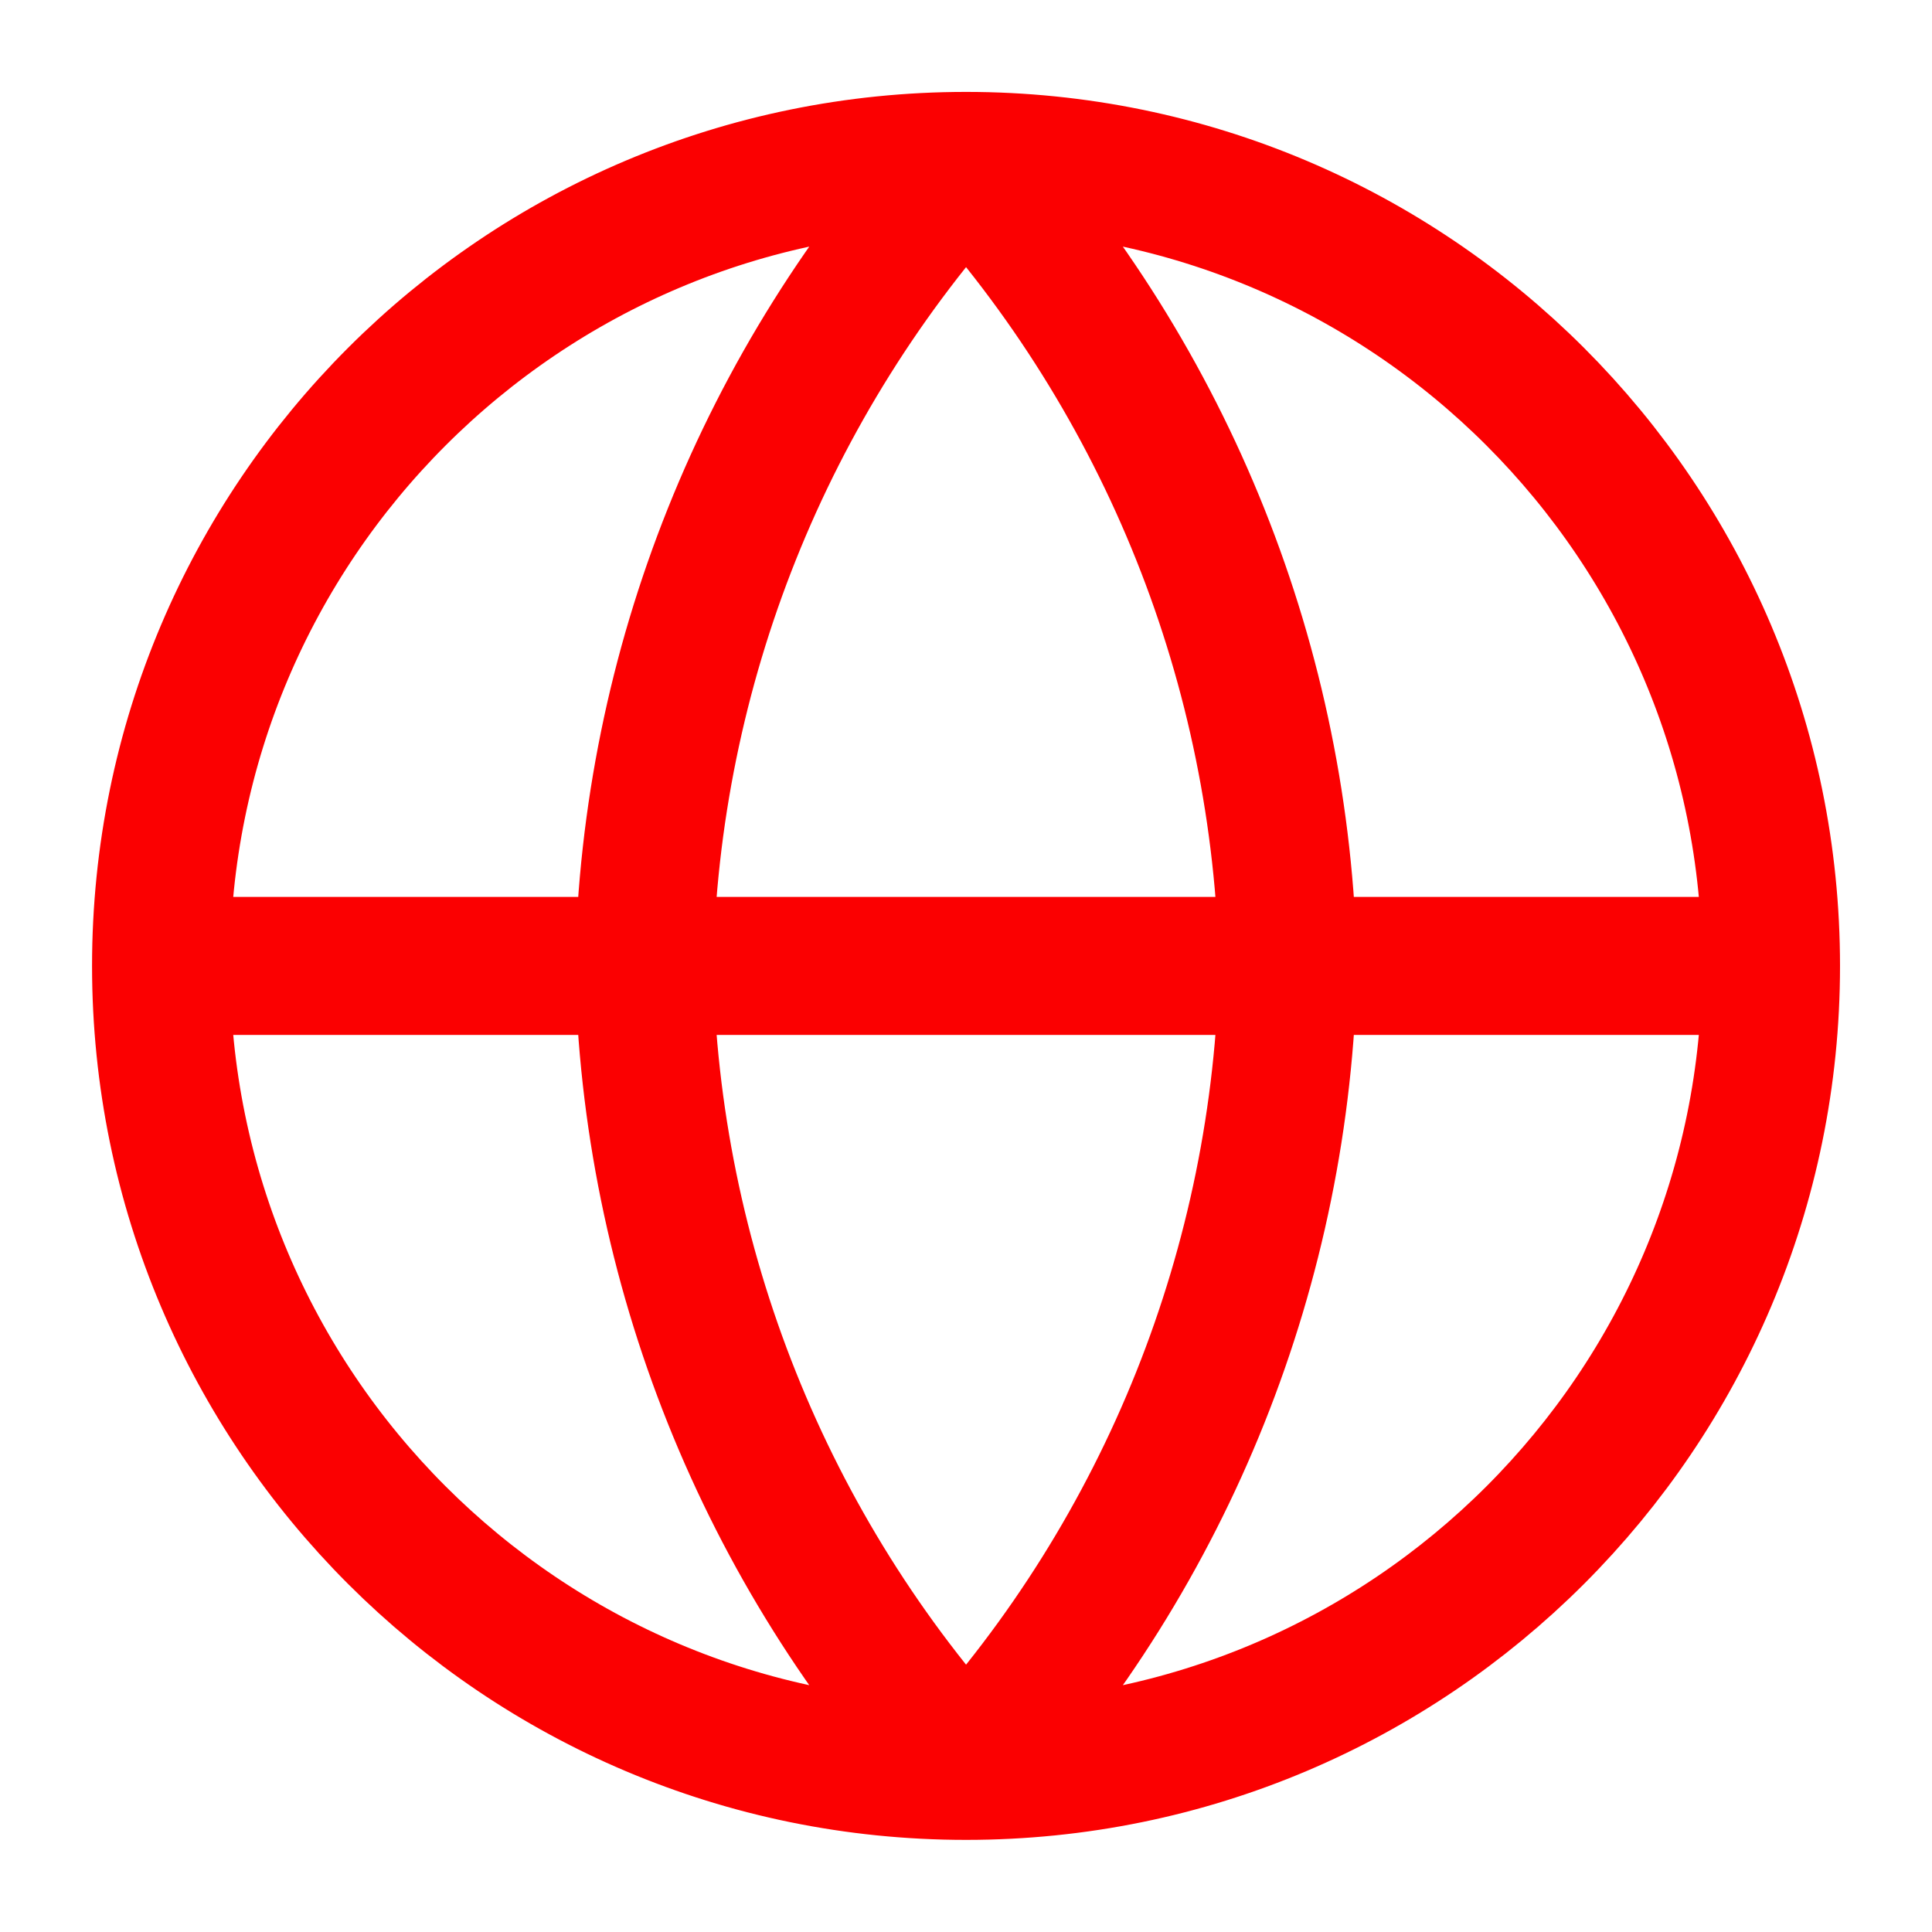
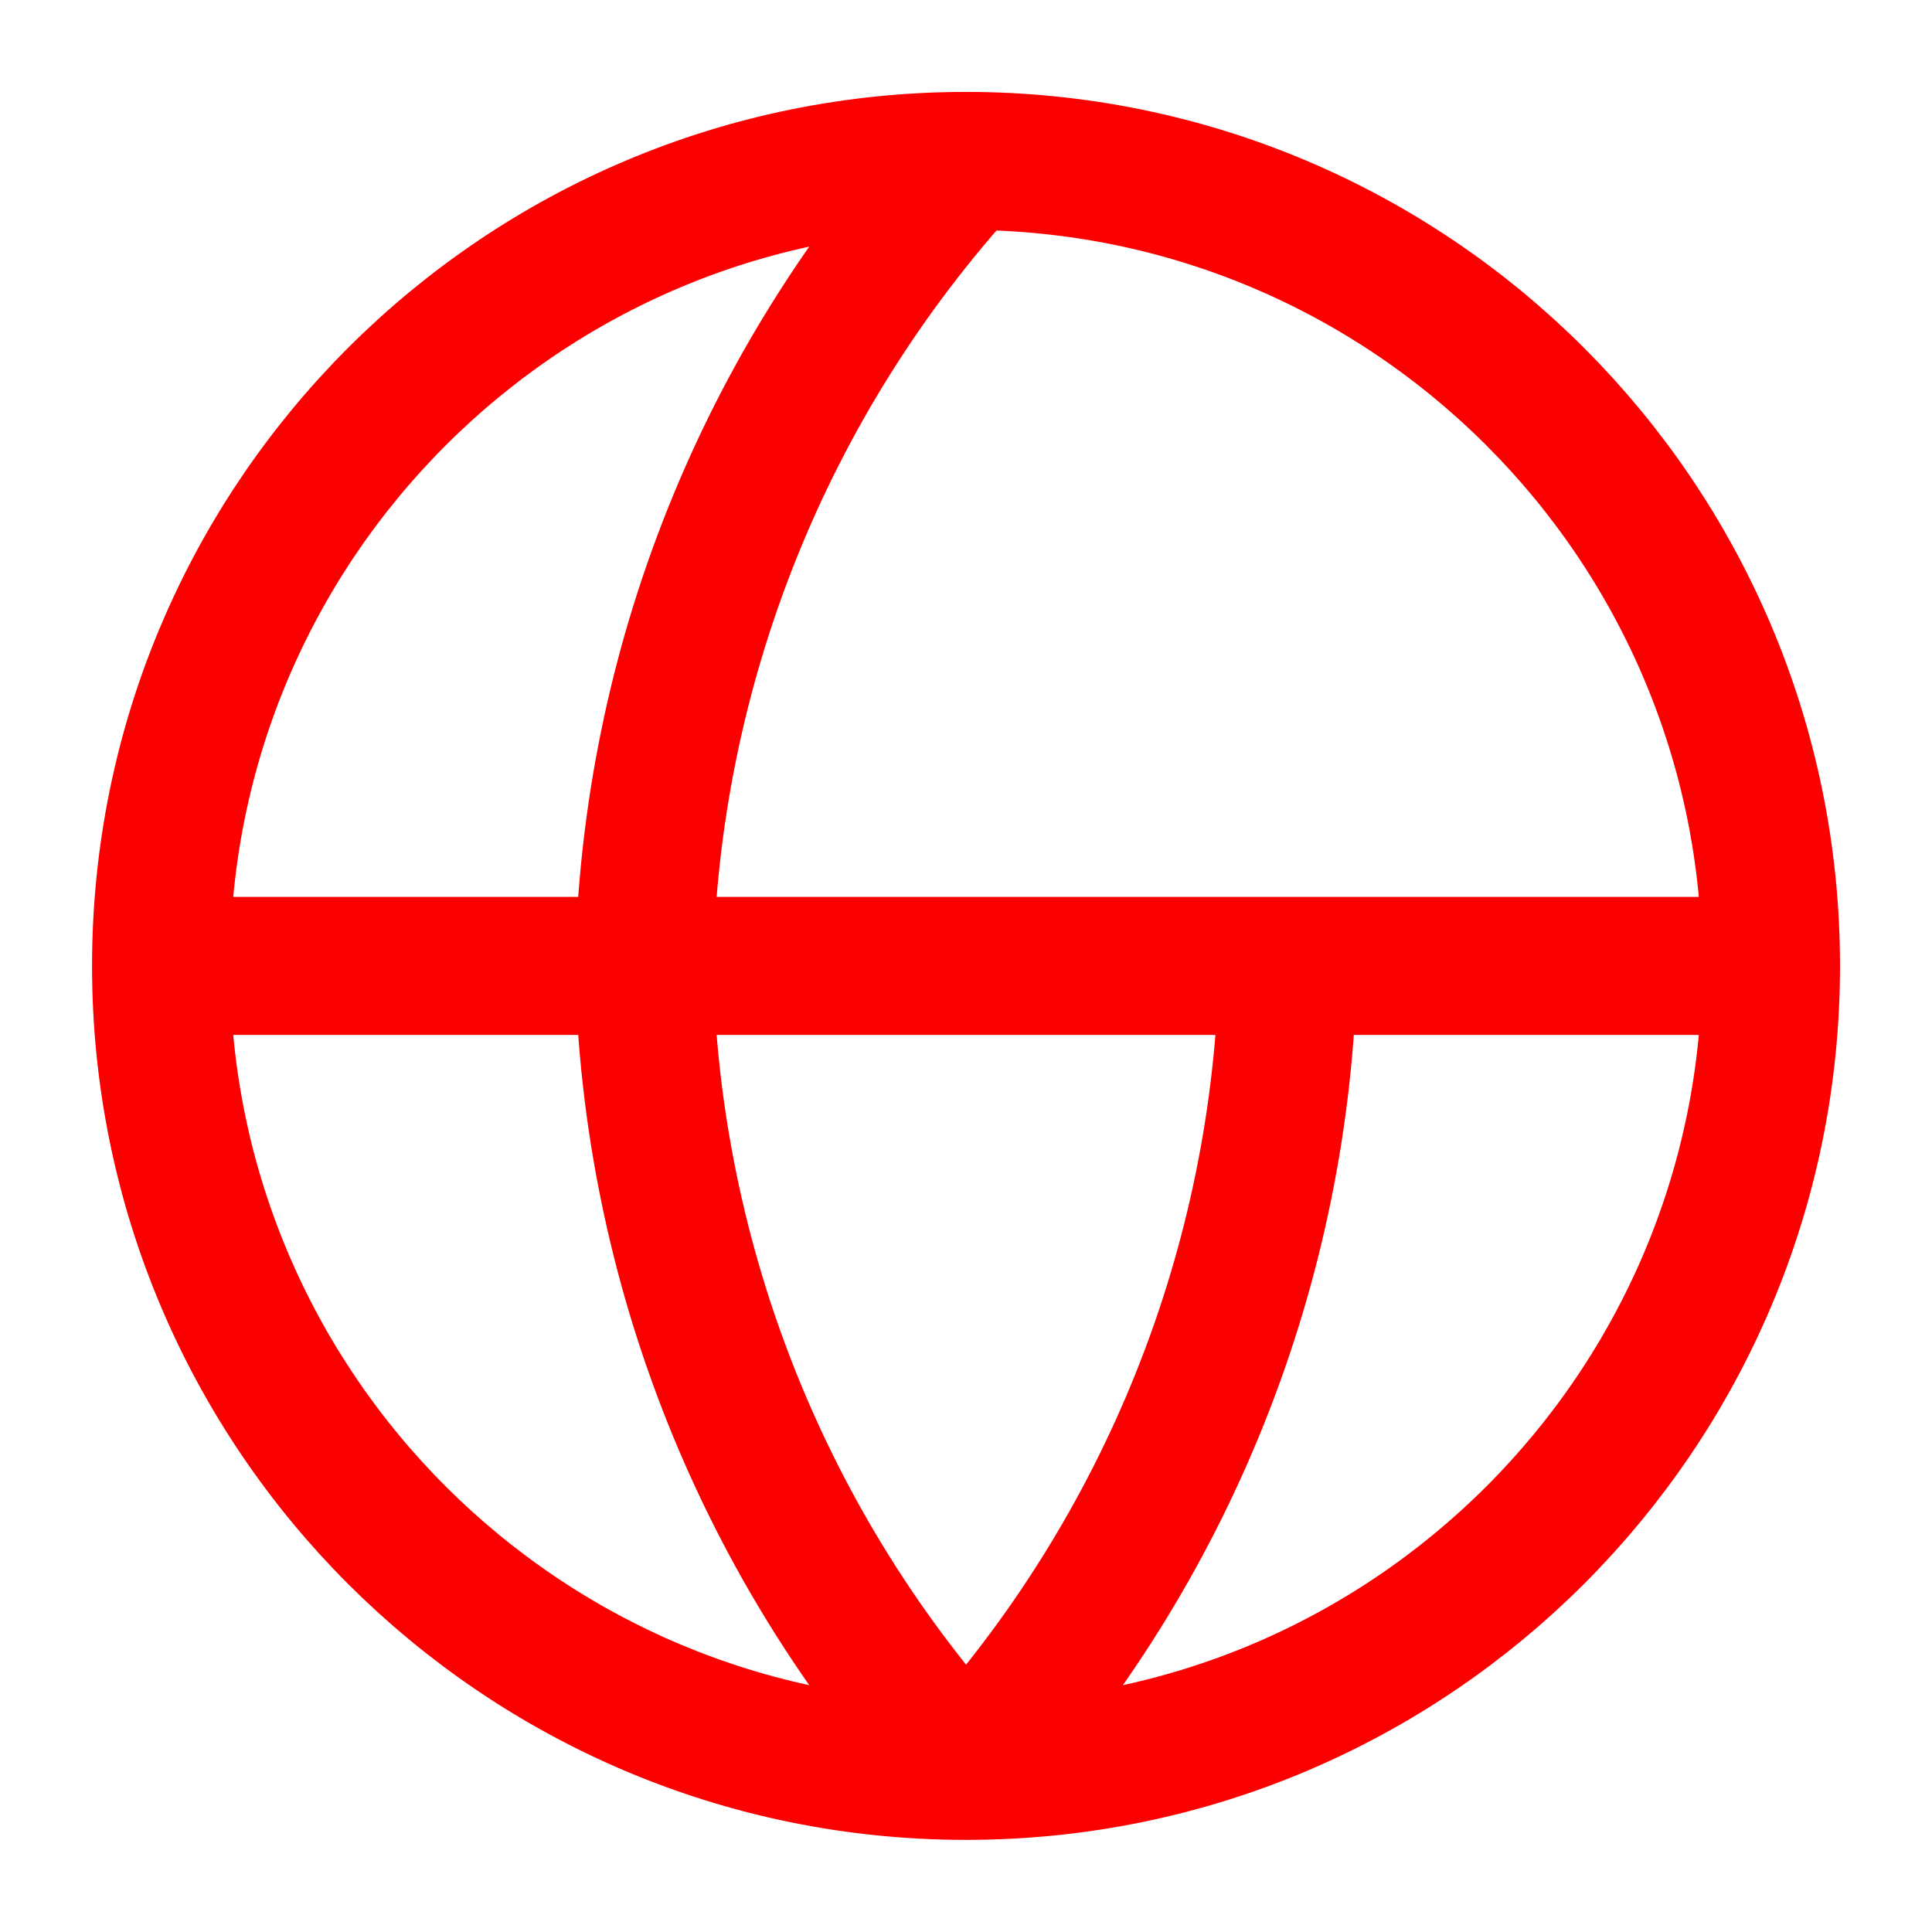
<svg xmlns="http://www.w3.org/2000/svg" width="28" height="28" viewBox="0 0 28 28" fill="none">
-   <path d="M25.667 13.999C25.667 20.442 20.444 25.665 14.001 25.665M25.667 13.999C25.667 7.555 20.444 2.332 14.001 2.332M25.667 13.999H2.334M14.001 25.665C7.557 25.665 2.334 20.442 2.334 13.999M14.001 25.665C16.919 22.471 18.577 18.325 18.667 13.999C18.577 9.673 16.919 5.527 14.001 2.332M14.001 25.665C11.082 22.471 9.424 18.325 9.334 13.999C9.424 9.673 11.082 5.527 14.001 2.332M2.334 13.999C2.334 7.555 7.557 2.332 14.001 2.332" stroke="#FB0001" stroke-width="2" stroke-linecap="round" stroke-linejoin="round" />
+   <path d="M25.667 13.999C25.667 20.442 20.444 25.665 14.001 25.665M25.667 13.999C25.667 7.555 20.444 2.332 14.001 2.332M25.667 13.999H2.334M14.001 25.665C7.557 25.665 2.334 20.442 2.334 13.999M14.001 25.665C16.919 22.471 18.577 18.325 18.667 13.999M14.001 25.665C11.082 22.471 9.424 18.325 9.334 13.999C9.424 9.673 11.082 5.527 14.001 2.332M2.334 13.999C2.334 7.555 7.557 2.332 14.001 2.332" stroke="#FB0001" stroke-width="2" stroke-linecap="round" stroke-linejoin="round" />
</svg>